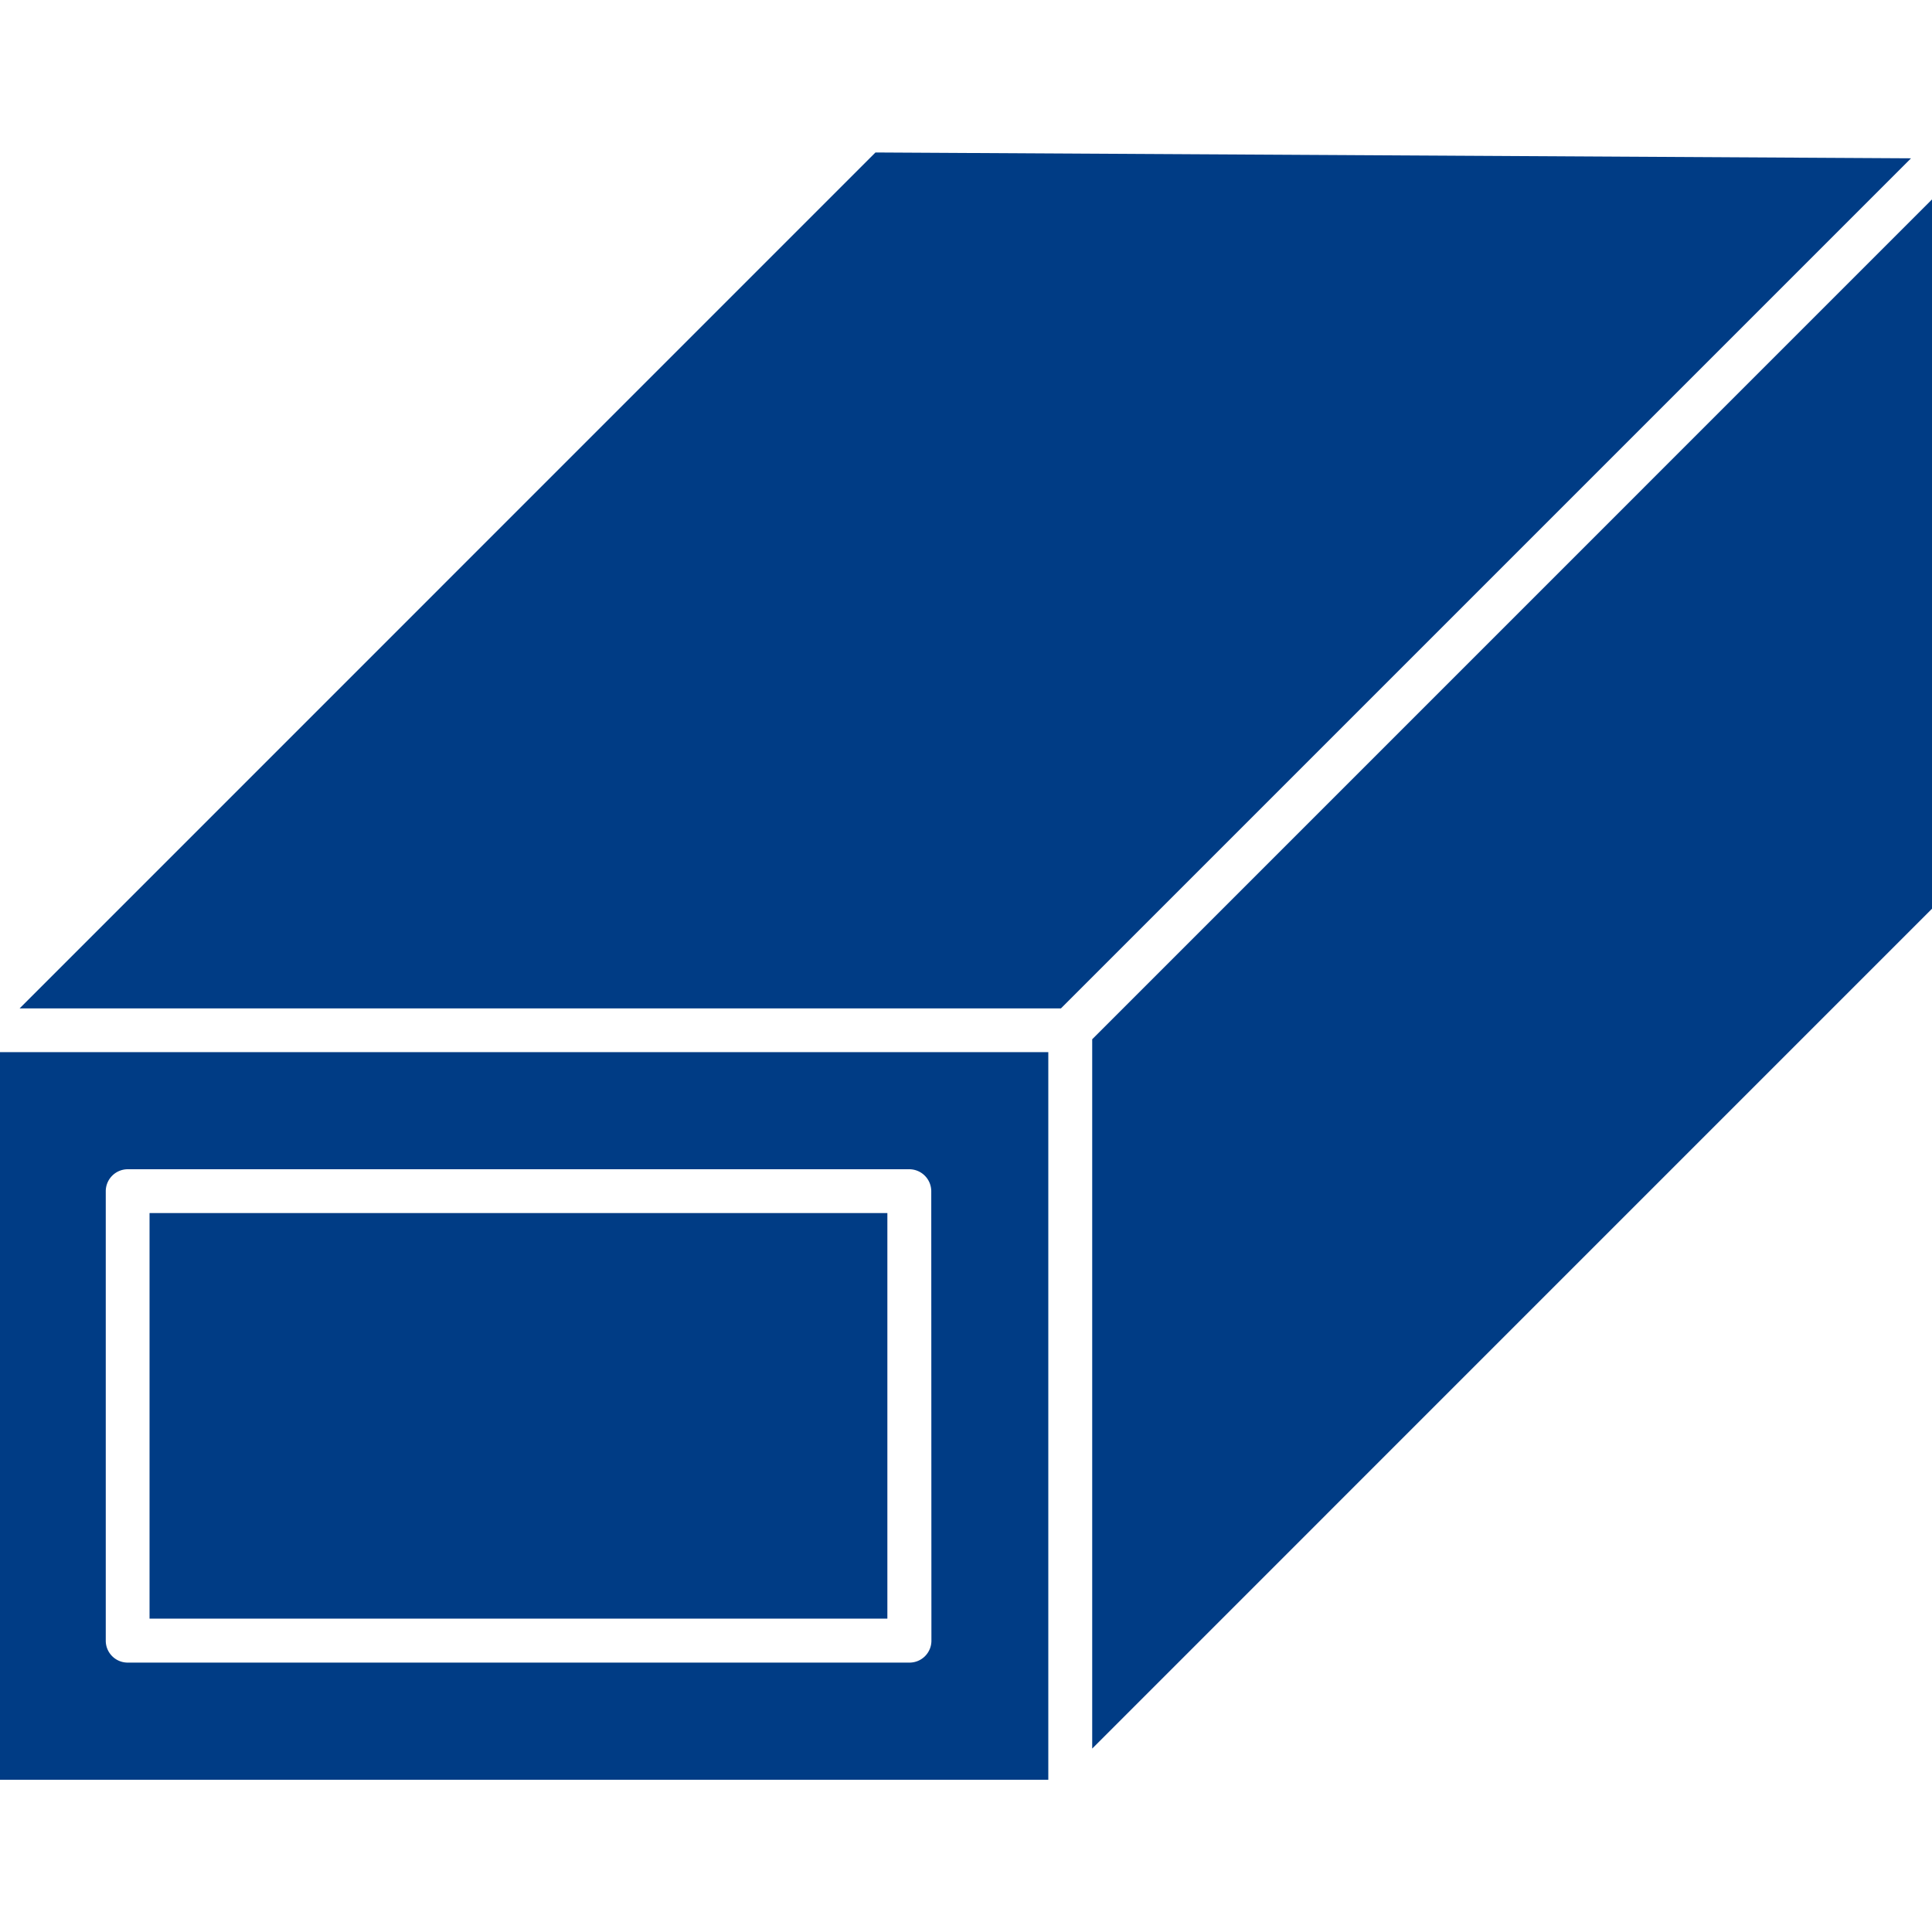
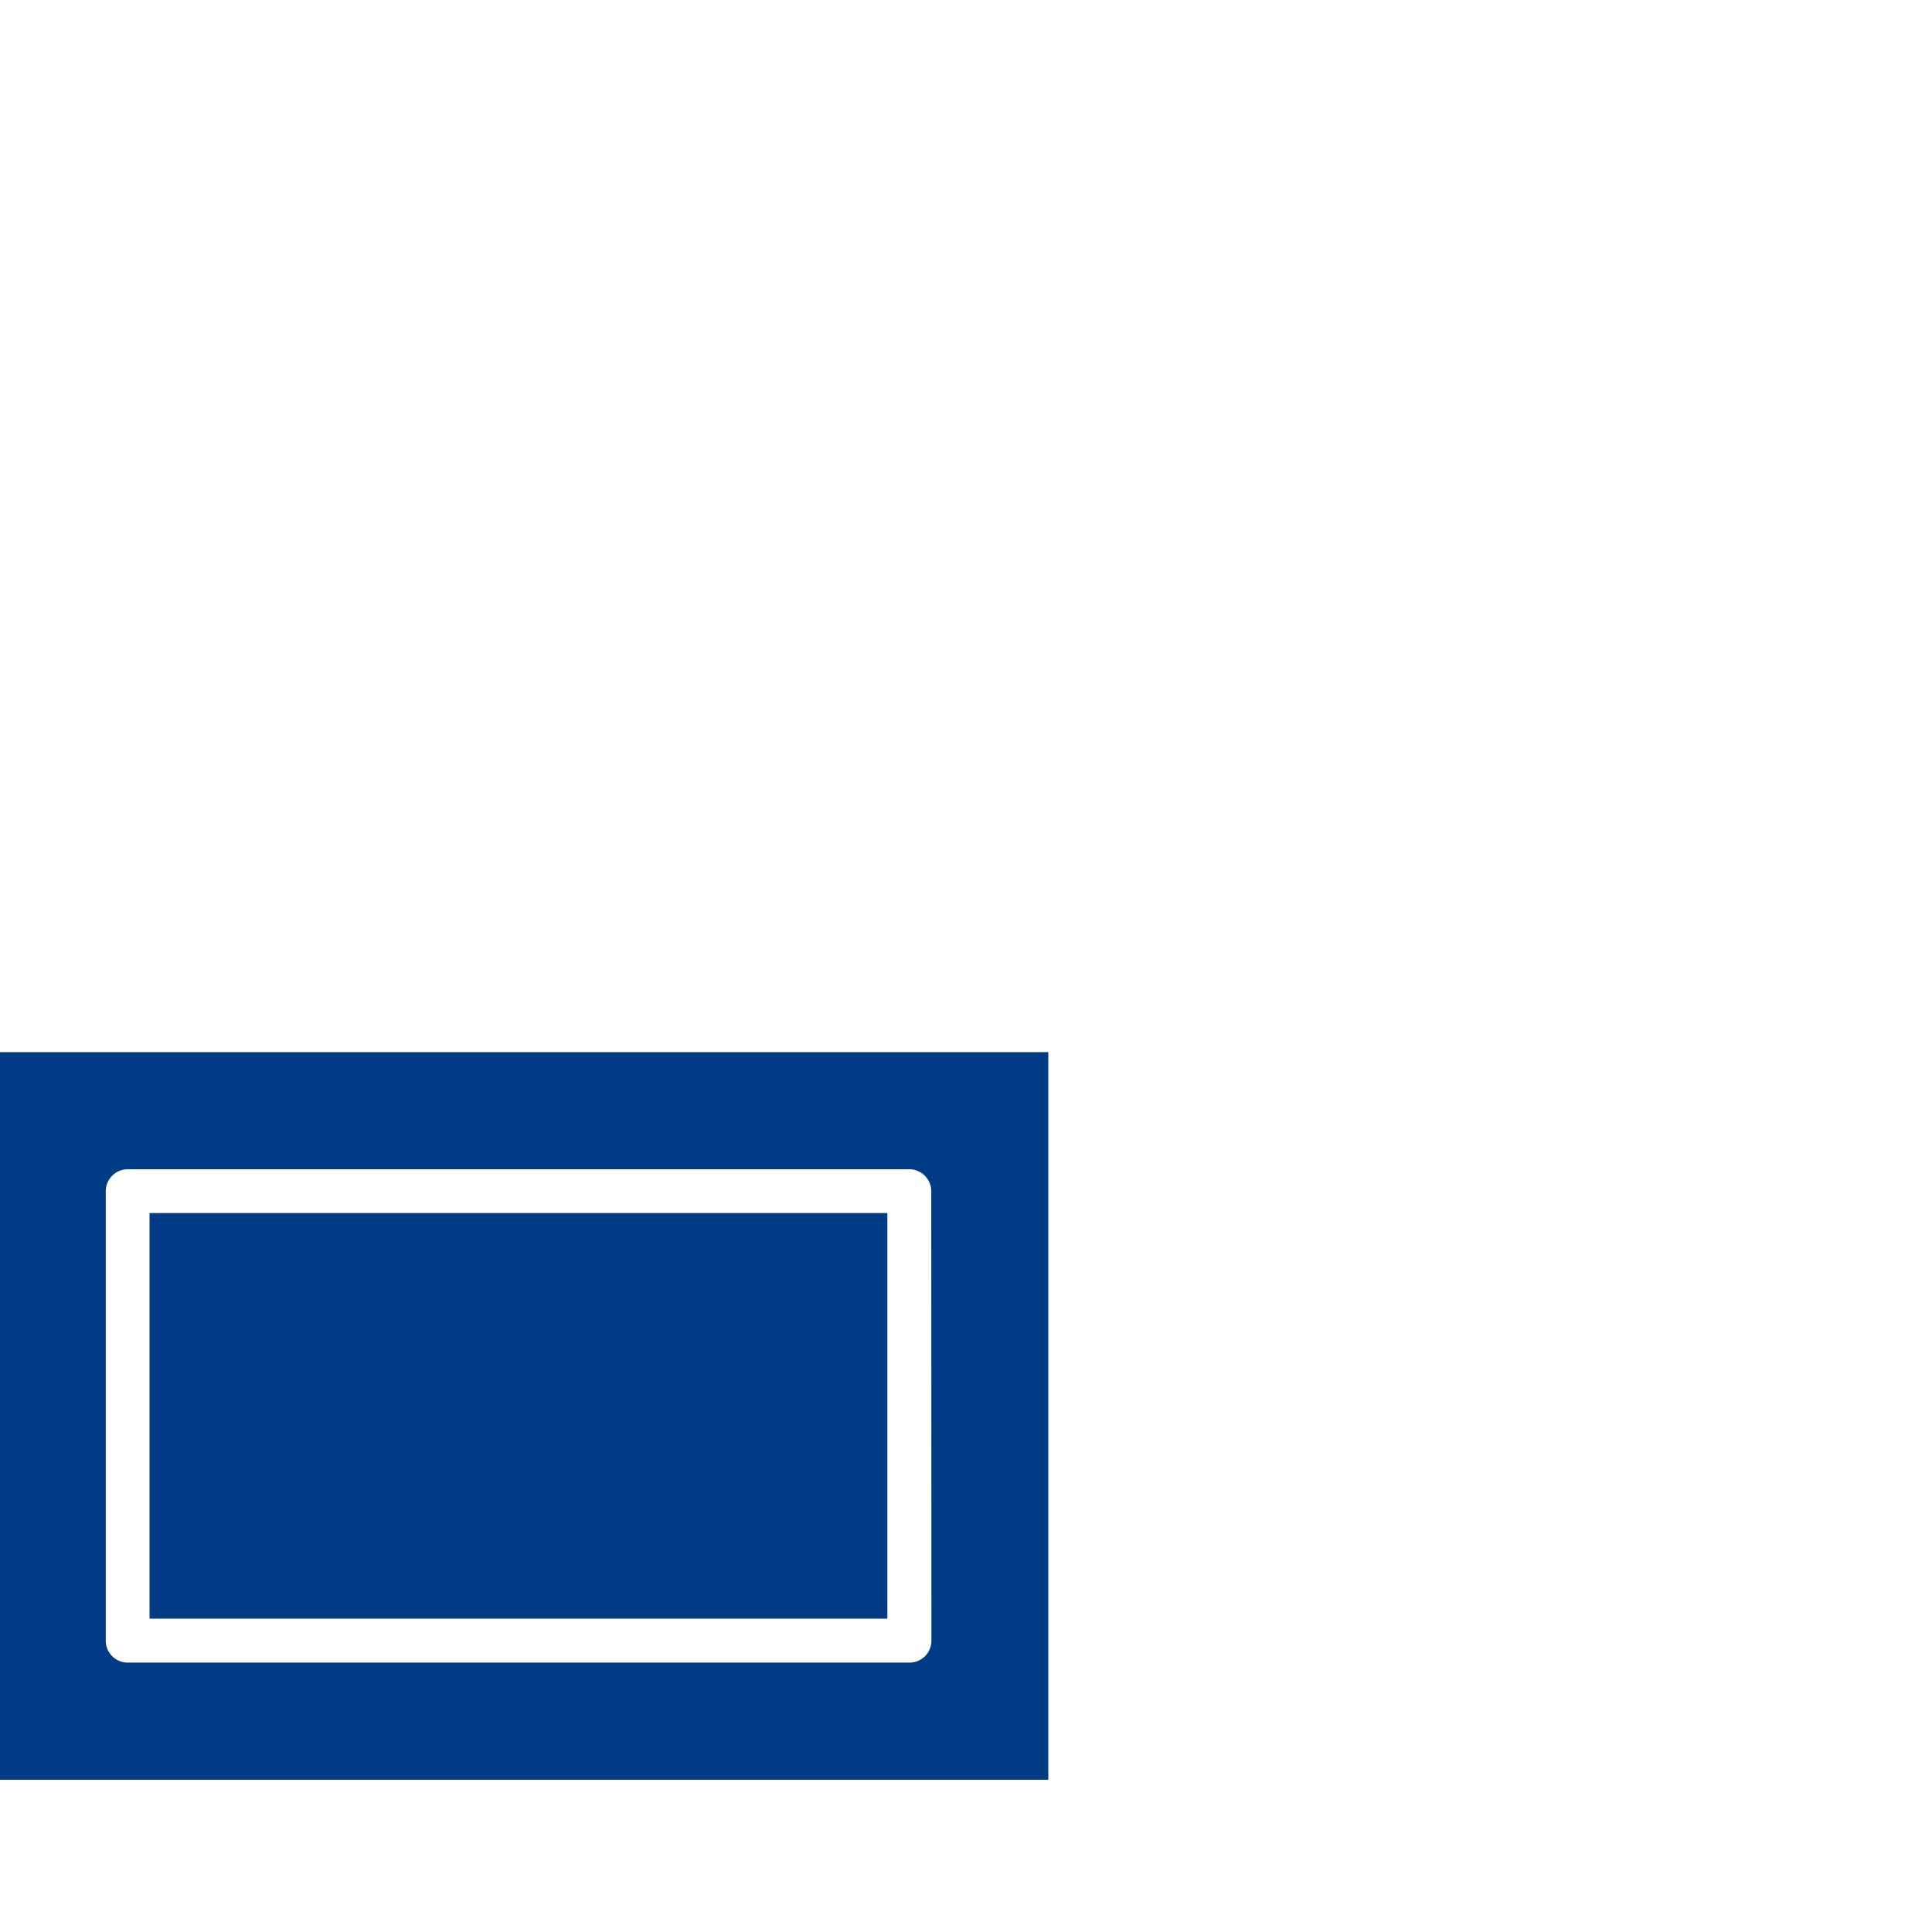
<svg xmlns="http://www.w3.org/2000/svg" width="50" height="50" viewBox="0 0 50 50">
  <defs>
    <clipPath id="clip-path">
      <rect id="長方形_420261" data-name="長方形 420261" width="50" height="50" transform="translate(1178.295 808.295)" fill="#003c85" />
    </clipPath>
  </defs>
  <g id="icon02" transform="translate(-1178.295 -808.295)" clip-path="url(#clip-path)">
    <g id="グループ_38" data-name="グループ 38" transform="translate(1178 812.241)">
      <path id="パス_17" data-name="パス 17" d="M0,440.9H27.425V422.069H0Zm24.4-3.6a.567.567,0,0,1-.568.568H3.6a.567.567,0,0,1-.568-.568V425.666A.57.57,0,0,1,3.6,425.1H23.828a.57.57,0,0,1,.568.568Z" transform="translate(0 -398.786)" fill="#003c85" />
      <rect id="長方形_420262" data-name="長方形 420262" width="19.095" height="10.496" transform="translate(4.165 27.448)" fill="#003c85" />
-       <path id="パス_18" data-name="パス 18" d="M63.5.151l-22,22H14.551L36.7,0Z" transform="translate(-13.748 0)" fill="#003c85" />
-       <path id="パス_19" data-name="パス 19" d="M539.783,16.679V35.036l-22.029,22.03V38.709Z" transform="translate(-489.193 -15.759)" fill="#003c85" />
    </g>
  </g>
</svg>